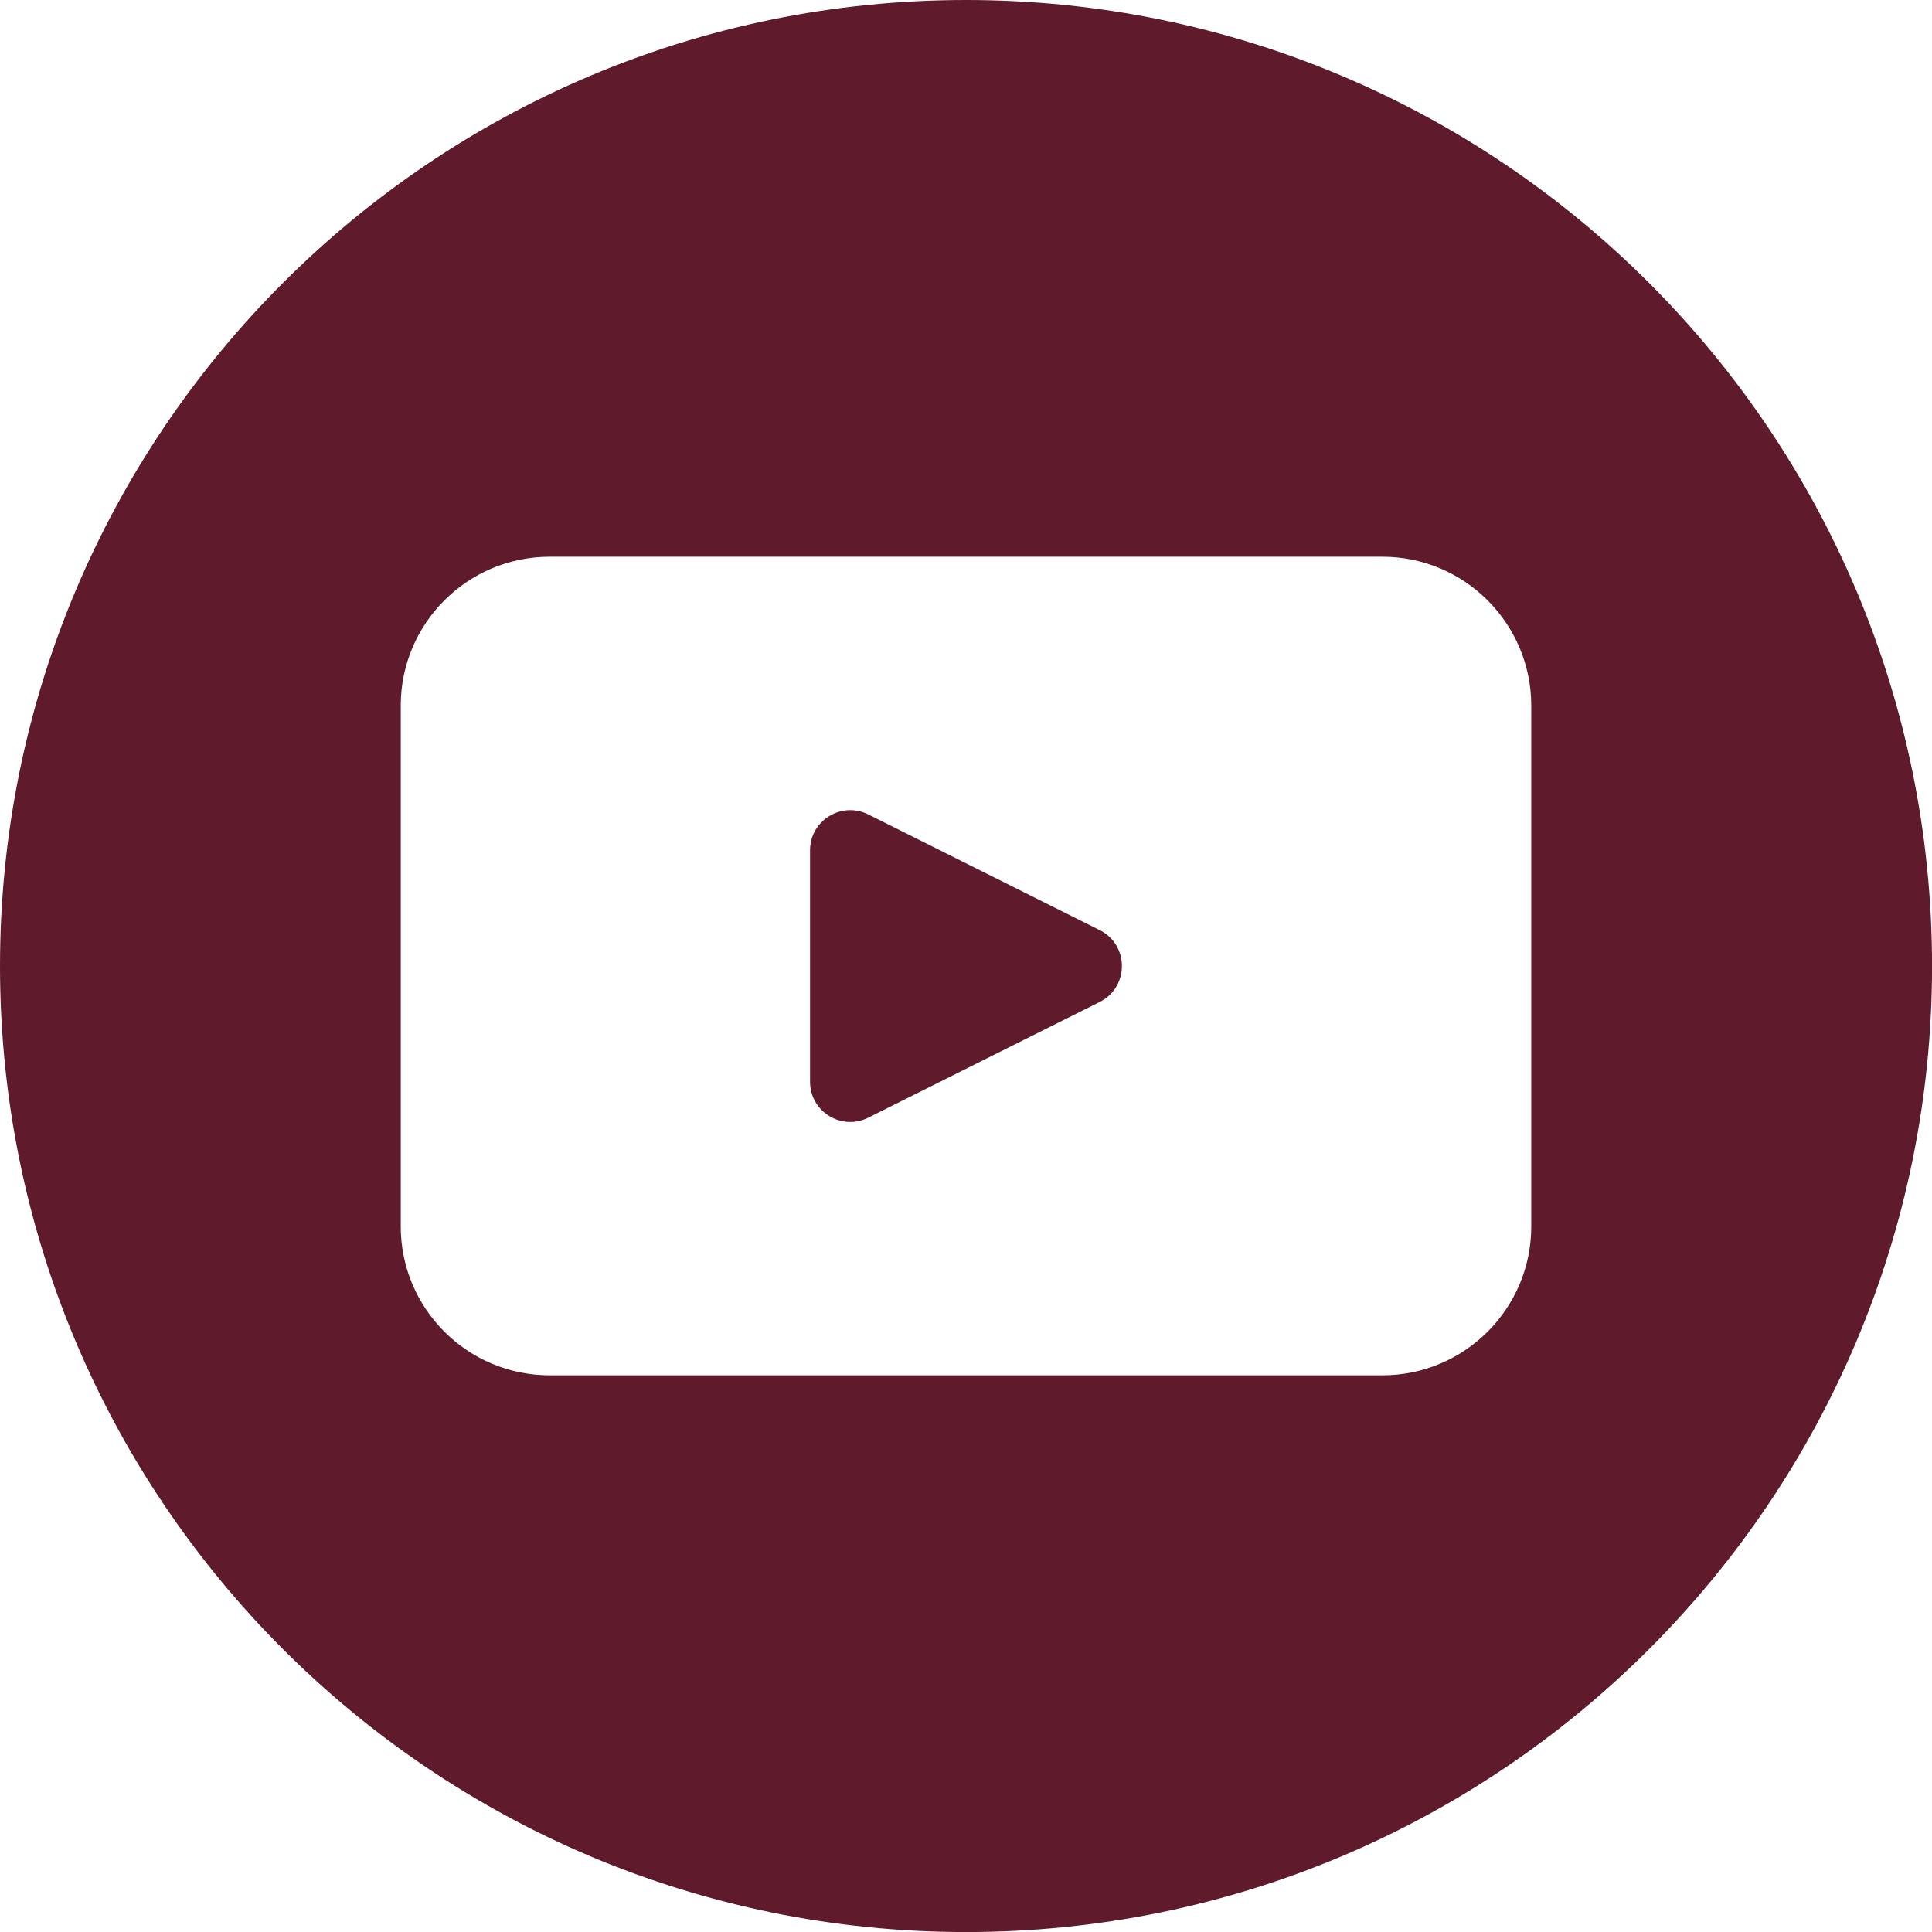
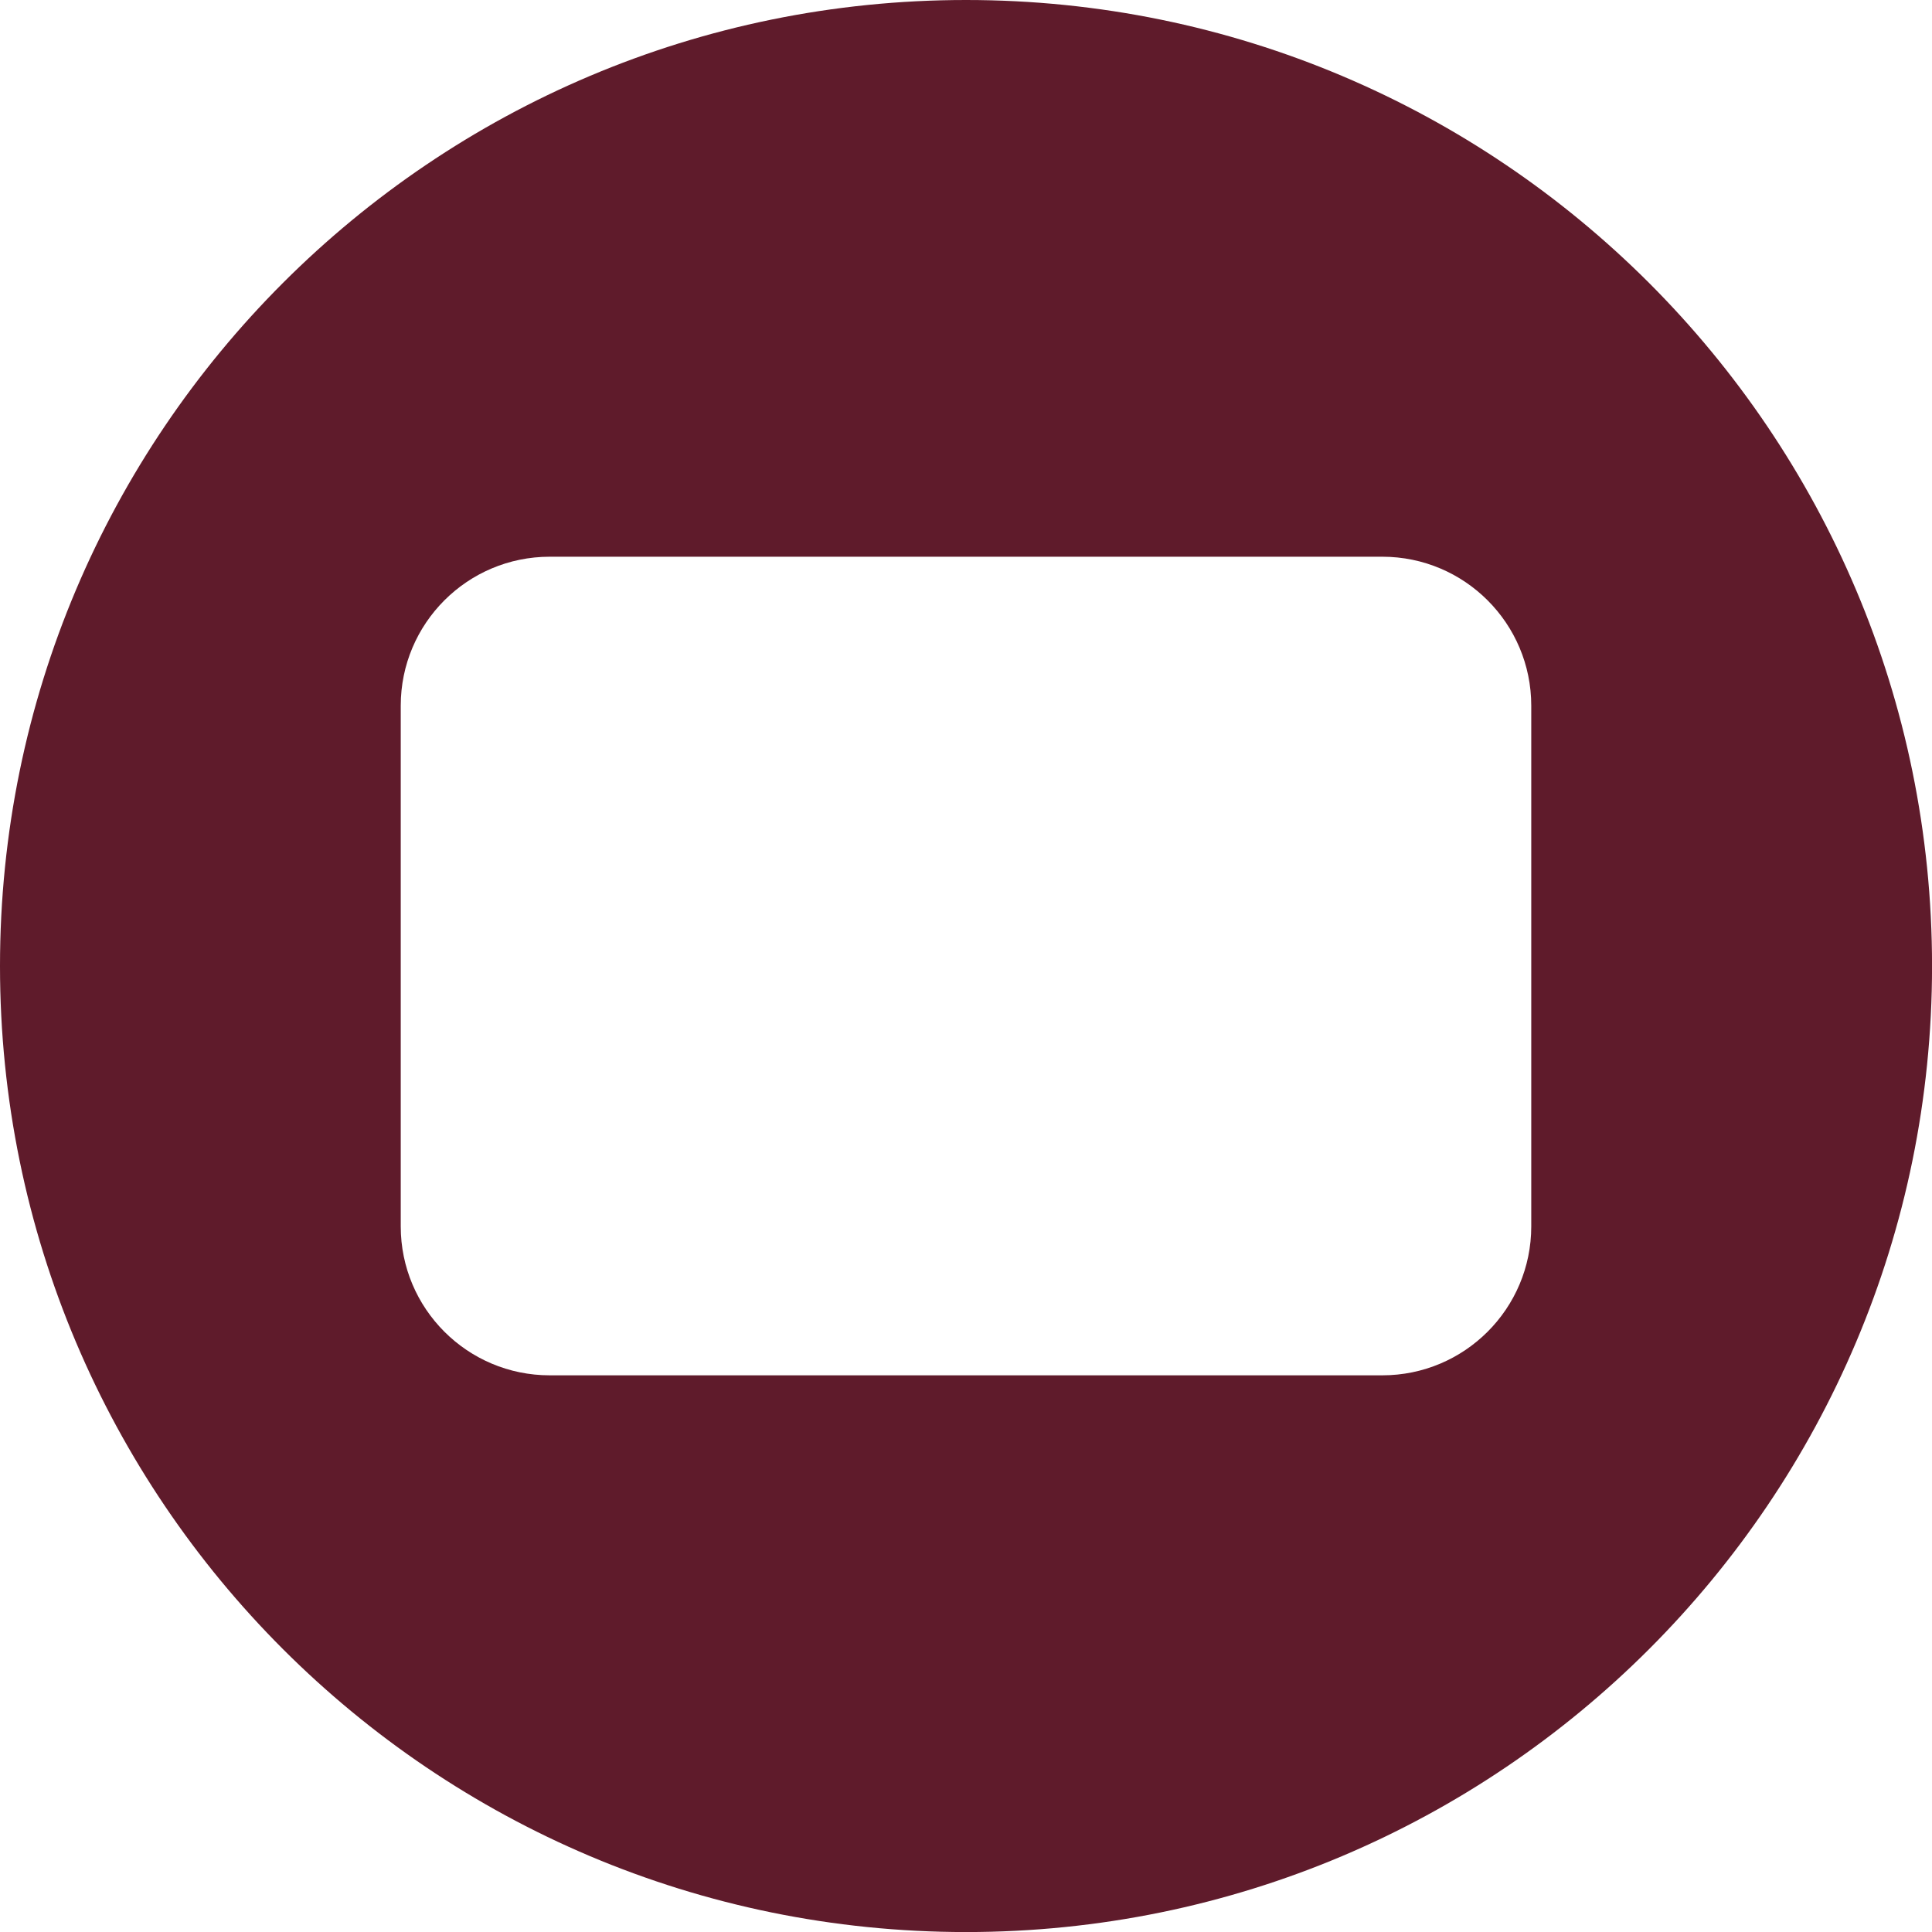
<svg xmlns="http://www.w3.org/2000/svg" id="uuid-861ad0eb-119c-4464-aebc-13b45504a77e" data-name="Capa 2" viewBox="0 0 397.35 397.35">
  <g id="uuid-375f8adb-8abf-4440-a683-e6e23b0942c0" data-name="objects">
    <g>
-       <path d="M226.18,191.3l-47.62-23.8c-5.5-2.74-11.96,1.25-11.96,7.39v47.6c0,6.14,6.47,10.13,11.96,7.38l47.62-23.8c6.08-3.05,6.08-11.73,0-14.77Z" fill="#5f1b2b" />
      <path d="M198.68,0h0C88.95,0,0,88.95,0,198.68h0c0,109.73,88.95,198.68,198.68,198.68h0c109.73,0,198.68-88.95,198.68-198.68h0C397.35,88.95,308.4,0,198.68,0ZM314.93,252.23c0,16.92-13.72,30.63-30.63,30.63H113.06c-16.92,0-30.64-13.71-30.64-30.63v-107.1c0-16.91,13.72-30.63,30.64-30.63h171.24c16.91,0,30.63,13.72,30.63,30.63v107.1Z" fill="#5f1b2b" />
    </g>
  </g>
</svg>